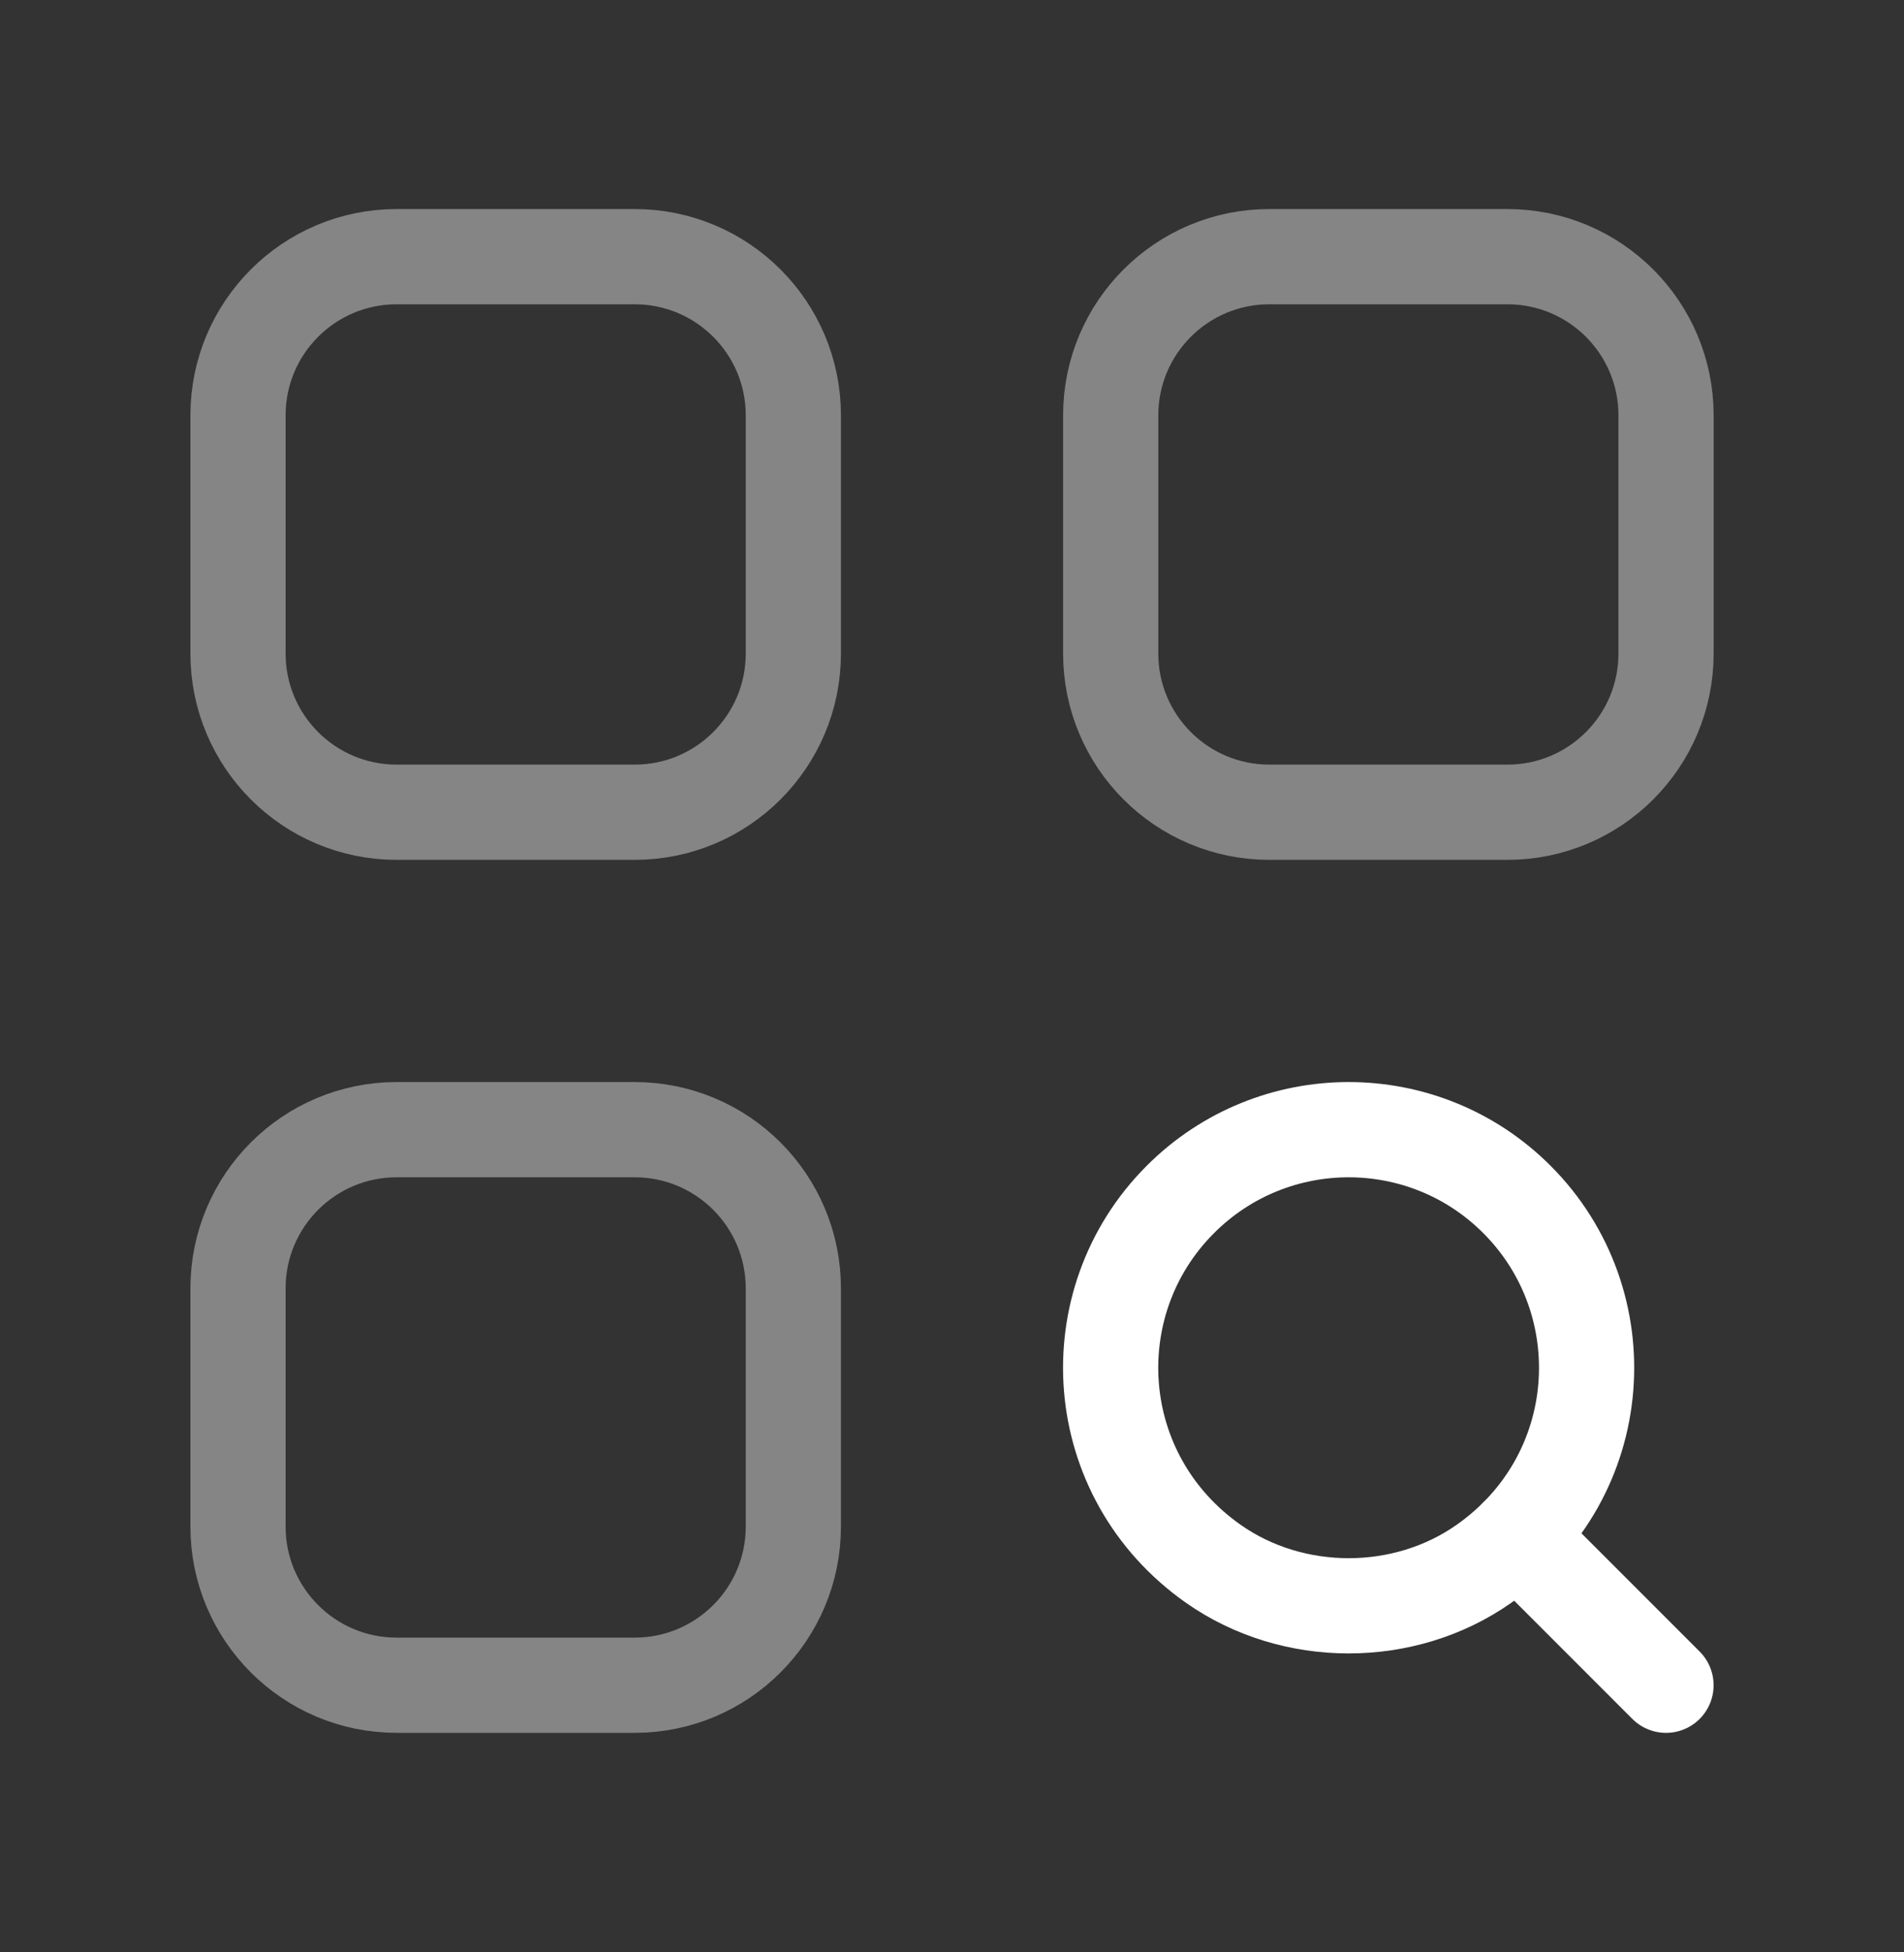
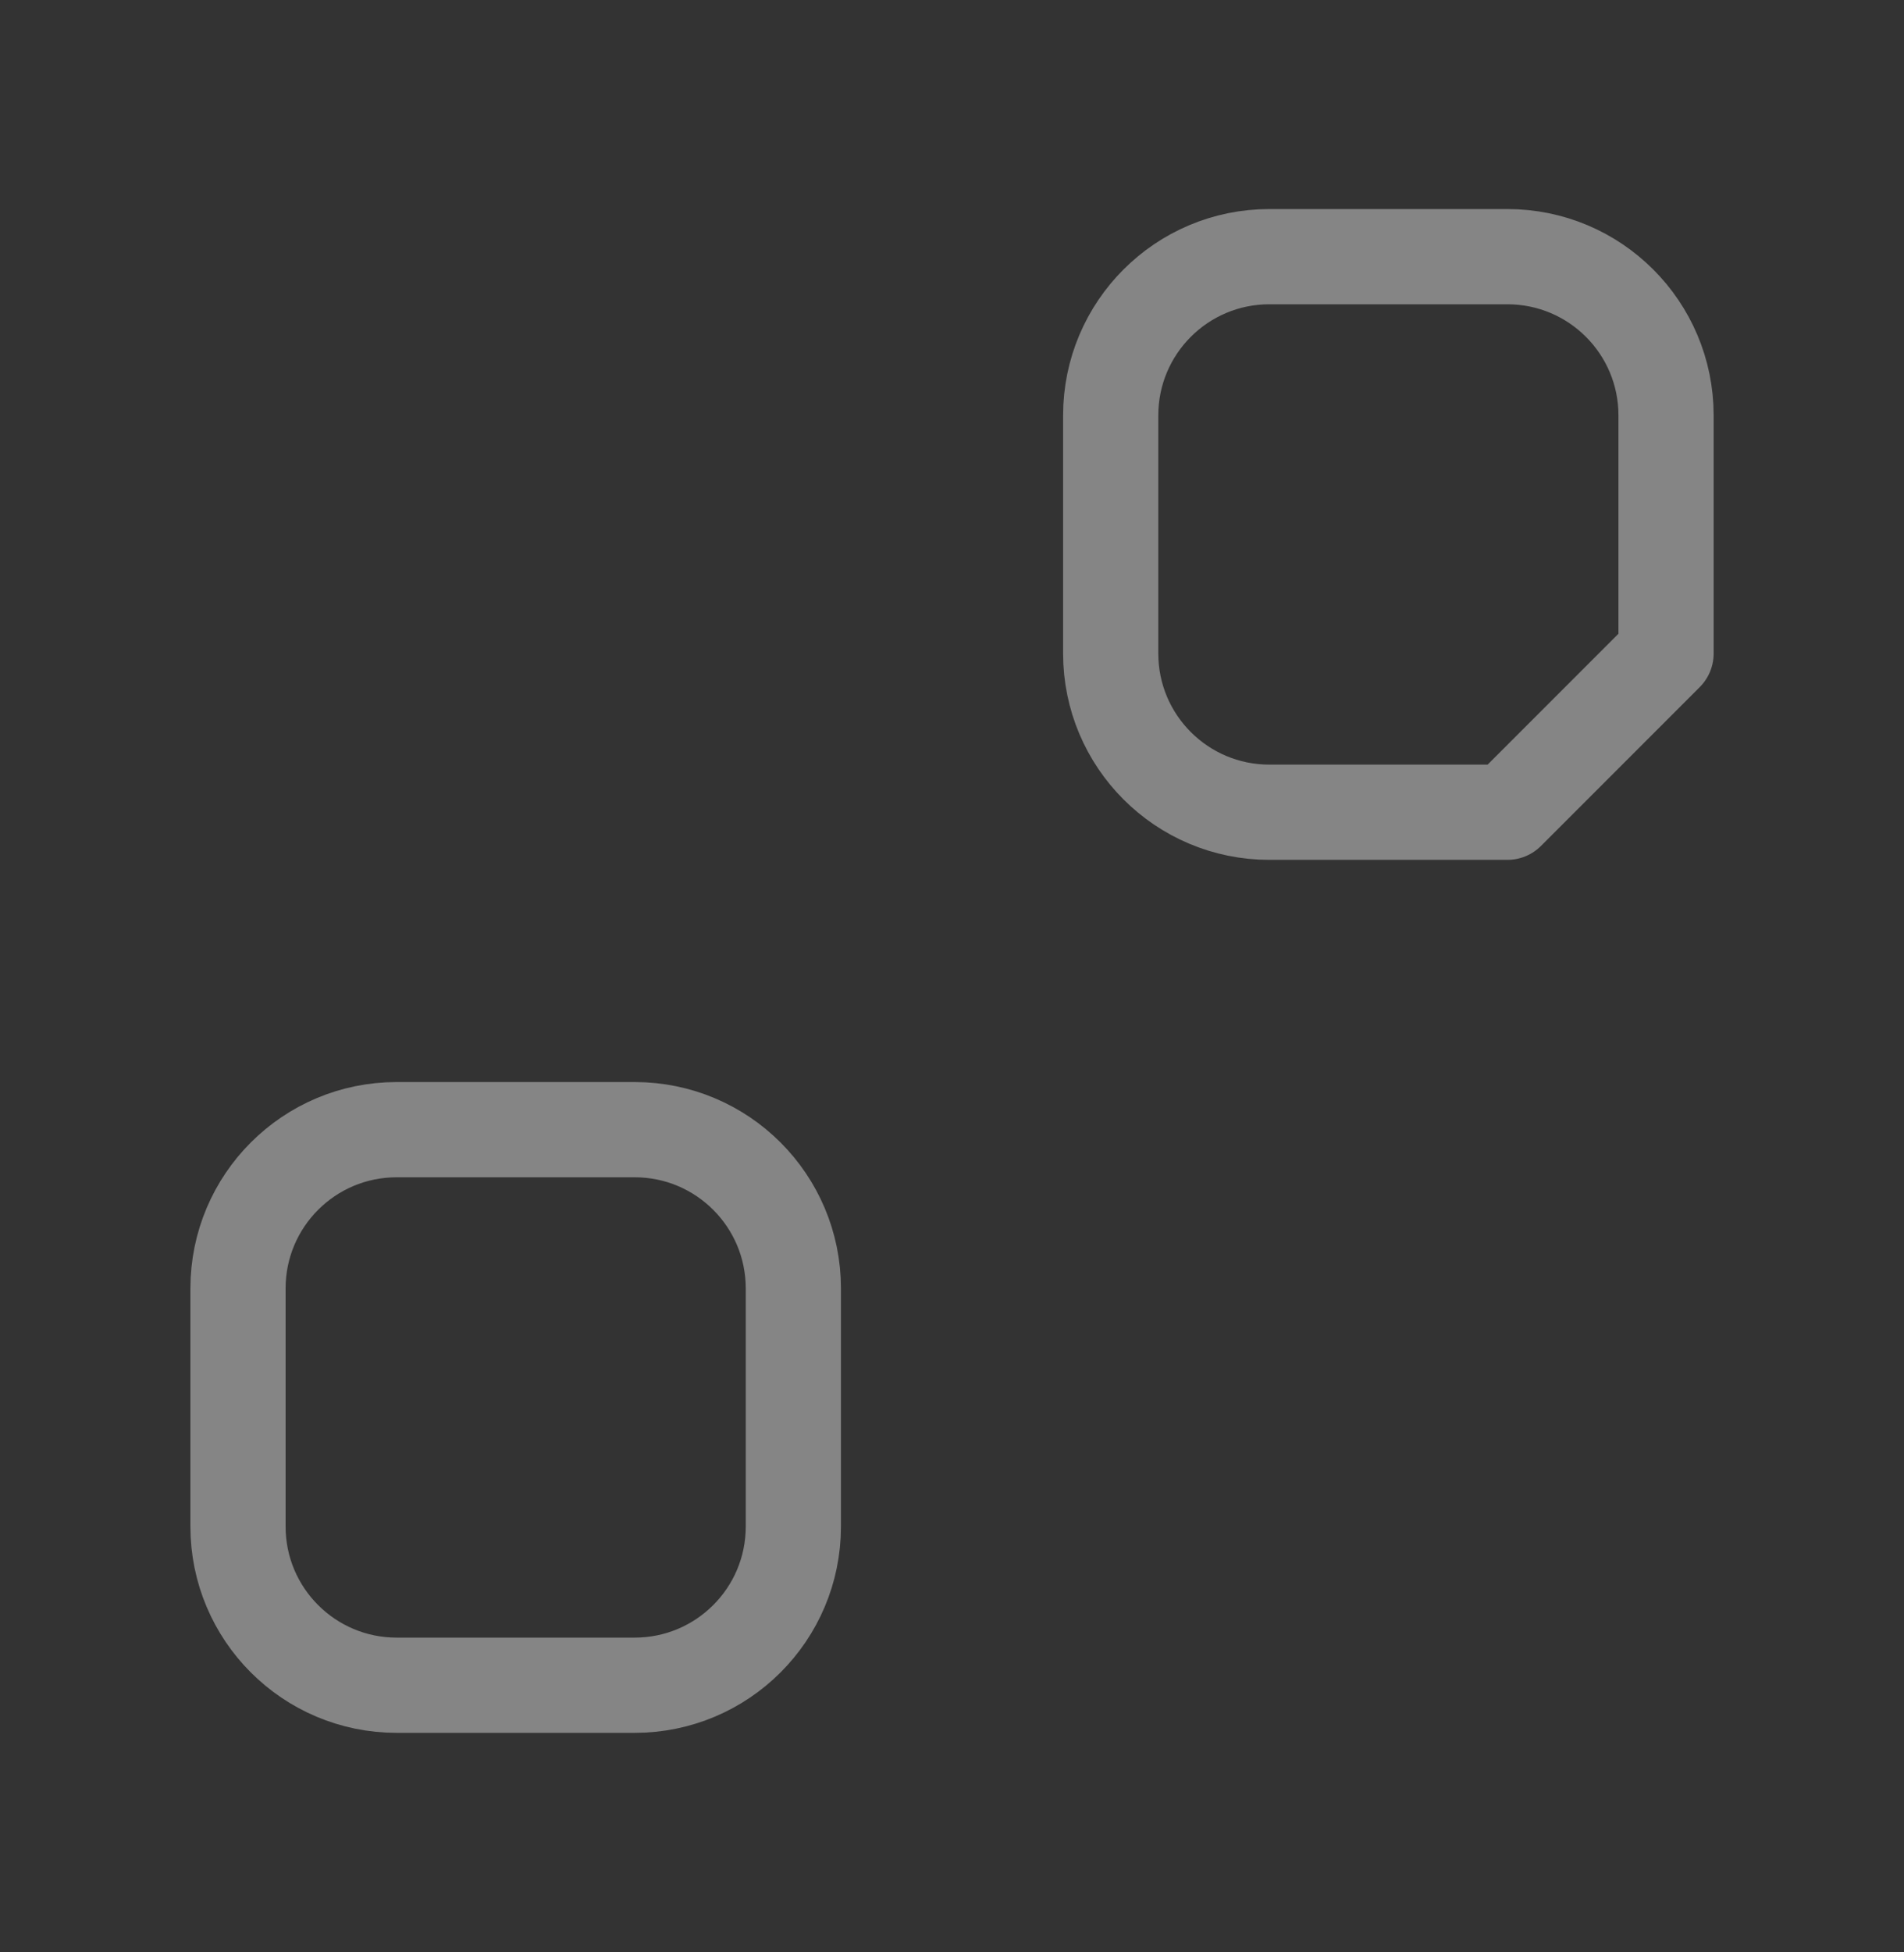
<svg xmlns="http://www.w3.org/2000/svg" width="40" height="41" viewBox="0 0 40 41" fill="none">
  <rect x="0" y="0" width="40" height="41" fill="#333333" stroke="none" />
-   <path d="M31.868 25.188C34.029 27.35 33.798 31.002 31.171 32.843C29.5 34.015 27.166 34.015 25.494 32.843C22.868 31 22.634 27.35 24.798 25.188C26.75 23.235 29.916 23.235 31.868 25.188Z" stroke="white" stroke-width="2" stroke-linecap="round" stroke-linejoin="round" />
-   <path d="M31.868 32.258L35 35.39" stroke="white" stroke-width="2" stroke-linecap="round" stroke-linejoin="round" />
-   <path opacity="0.4" fill-rule="evenodd" clip-rule="evenodd" d="M13.333 17.057H8.333C6.492 17.057 5 15.565 5 13.723V8.723C5 6.882 6.492 5.39 8.333 5.39H13.333C15.175 5.39 16.667 6.882 16.667 8.723V13.723C16.667 15.565 15.175 17.057 13.333 17.057Z" stroke="white" stroke-width="2" stroke-linecap="round" stroke-linejoin="round" />
-   <path opacity="0.4" fill-rule="evenodd" clip-rule="evenodd" d="M31.667 17.057H26.667C24.826 17.057 23.334 15.565 23.334 13.723V8.723C23.334 6.882 24.826 5.39 26.667 5.39H31.667C33.509 5.39 35.001 6.882 35.001 8.723V13.723C35.001 15.565 33.509 17.057 31.667 17.057Z" stroke="white" stroke-width="2" stroke-linecap="round" stroke-linejoin="round" />
+   <path opacity="0.4" fill-rule="evenodd" clip-rule="evenodd" d="M31.667 17.057H26.667C24.826 17.057 23.334 15.565 23.334 13.723V8.723C23.334 6.882 24.826 5.39 26.667 5.39H31.667C33.509 5.39 35.001 6.882 35.001 8.723V13.723Z" stroke="white" stroke-width="2" stroke-linecap="round" stroke-linejoin="round" />
  <path opacity="0.4" fill-rule="evenodd" clip-rule="evenodd" d="M13.333 35.39H8.333C6.492 35.39 5 33.898 5 32.057V27.057C5 25.215 6.492 23.723 8.333 23.723H13.333C15.175 23.723 16.667 25.215 16.667 27.057V32.057C16.667 33.898 15.175 35.39 13.333 35.39Z" stroke="white" stroke-width="2" stroke-linecap="round" stroke-linejoin="round" />
</svg>